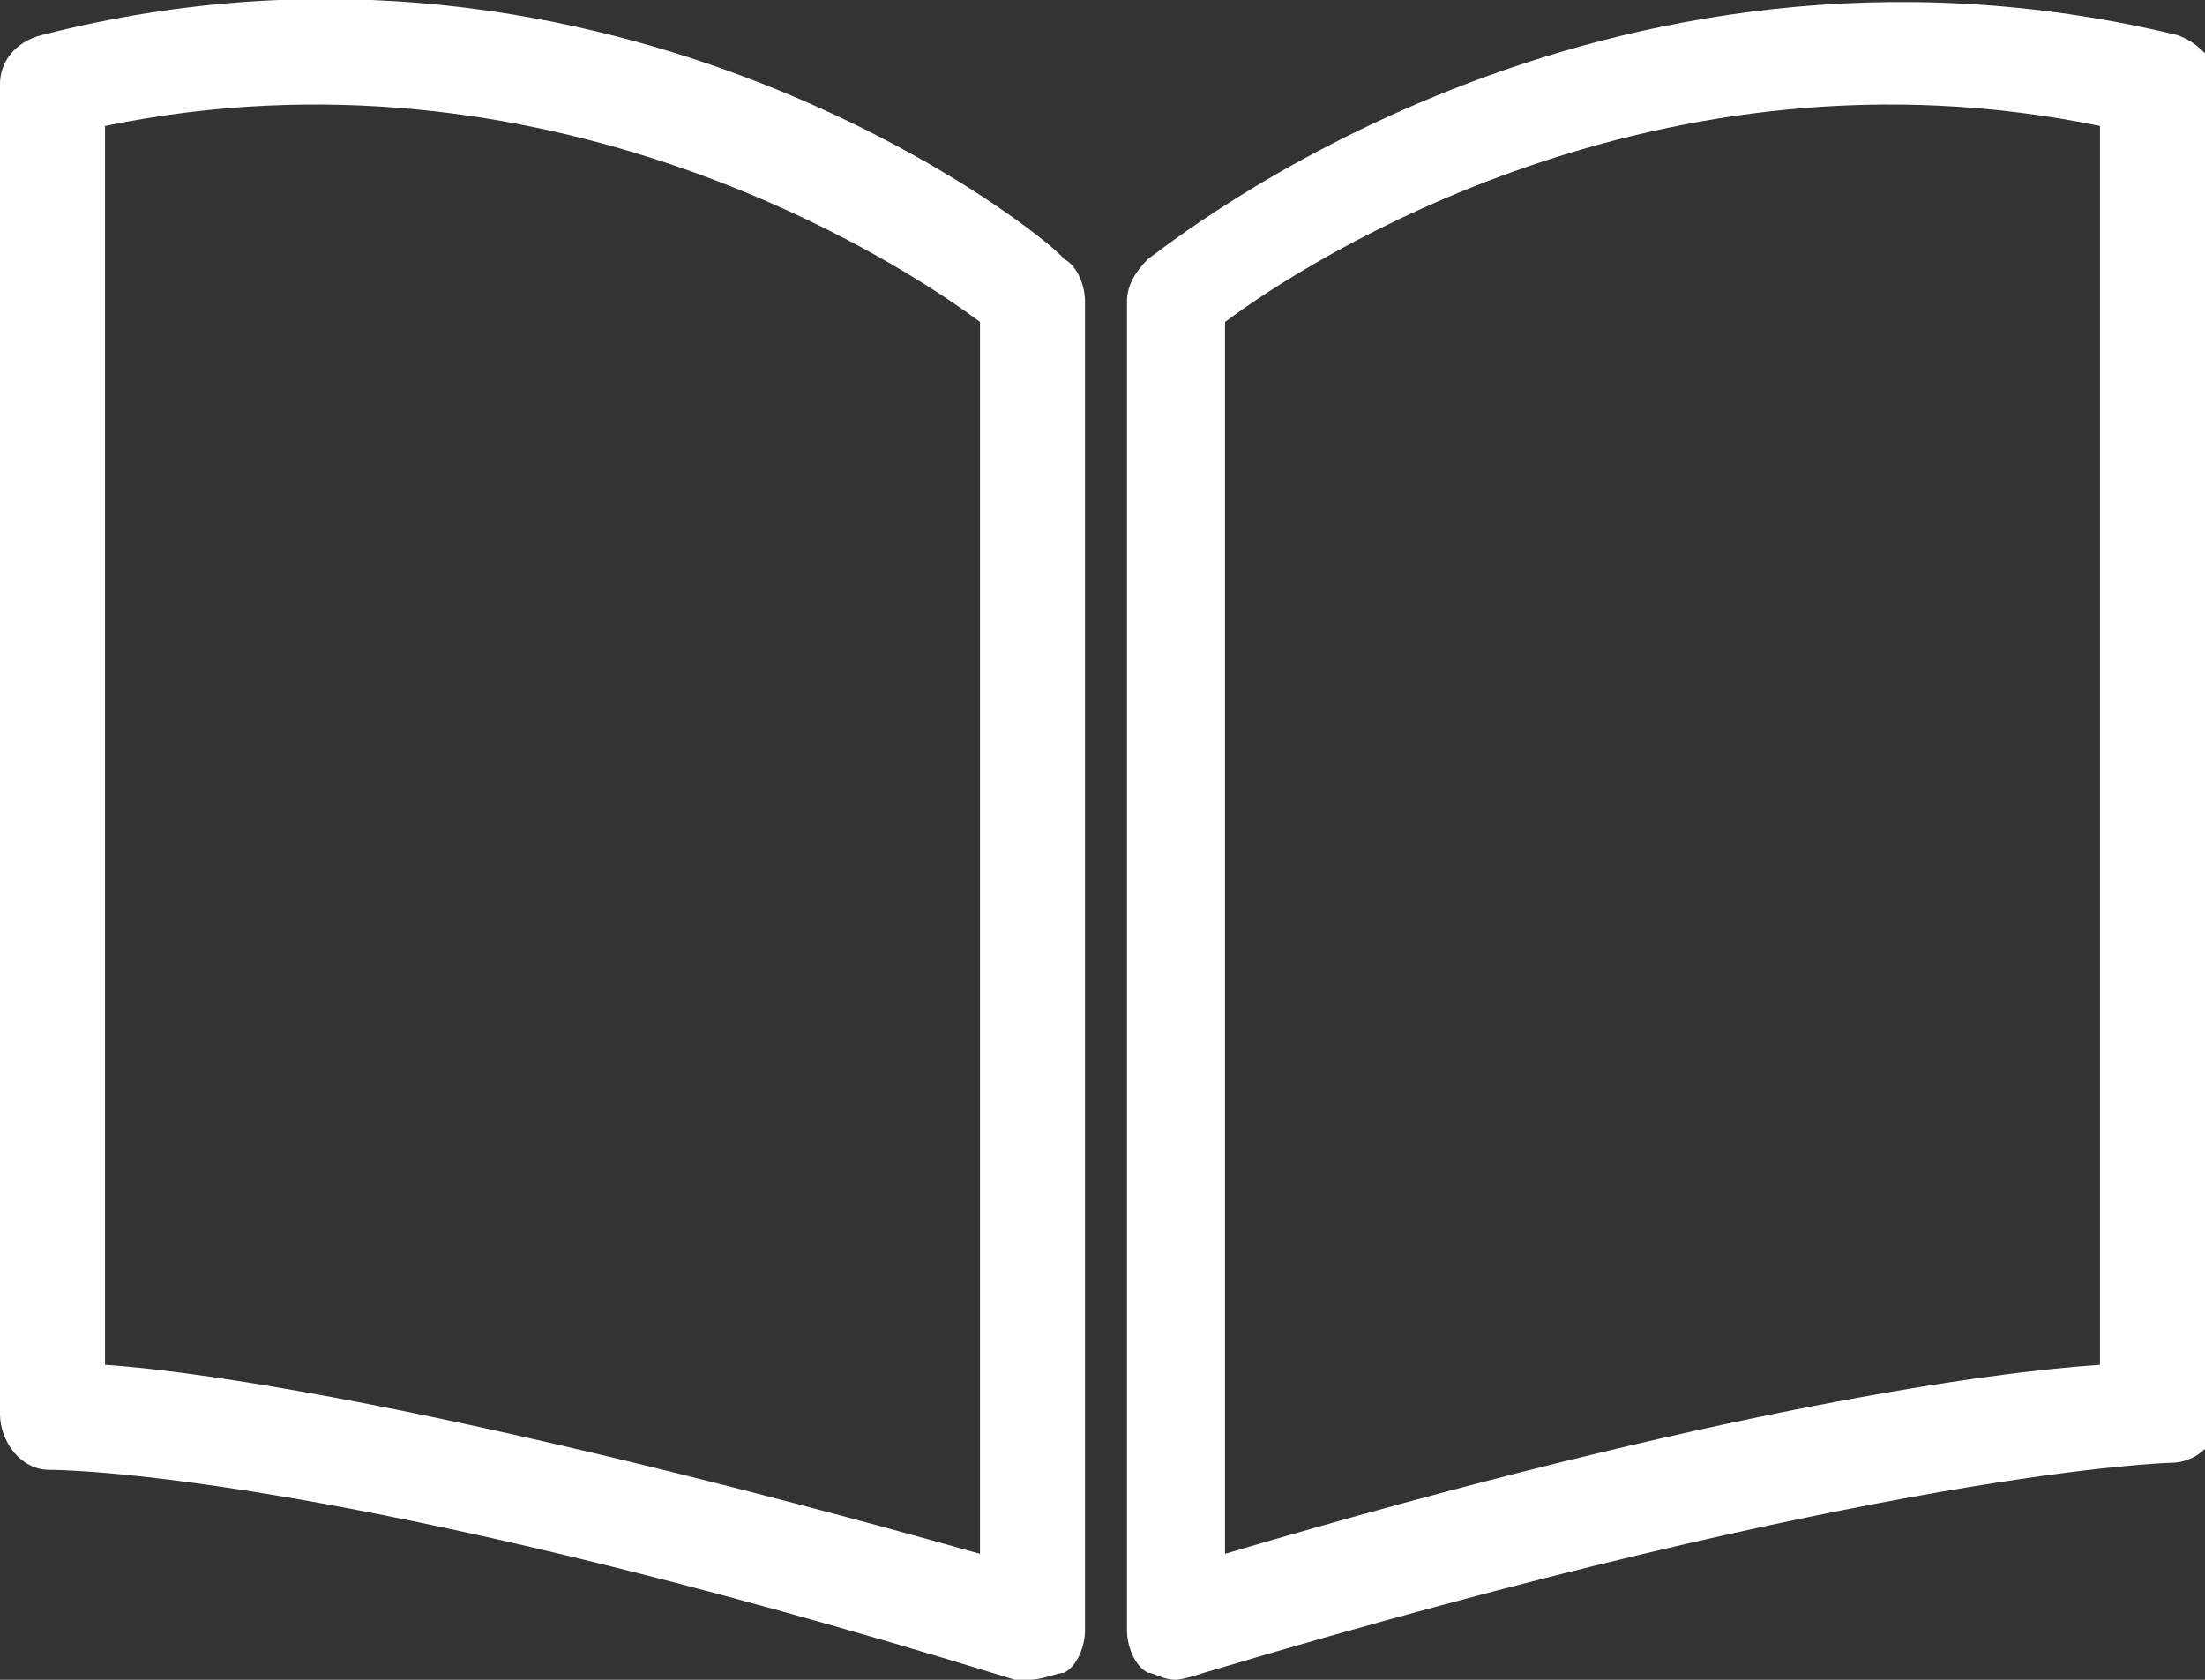
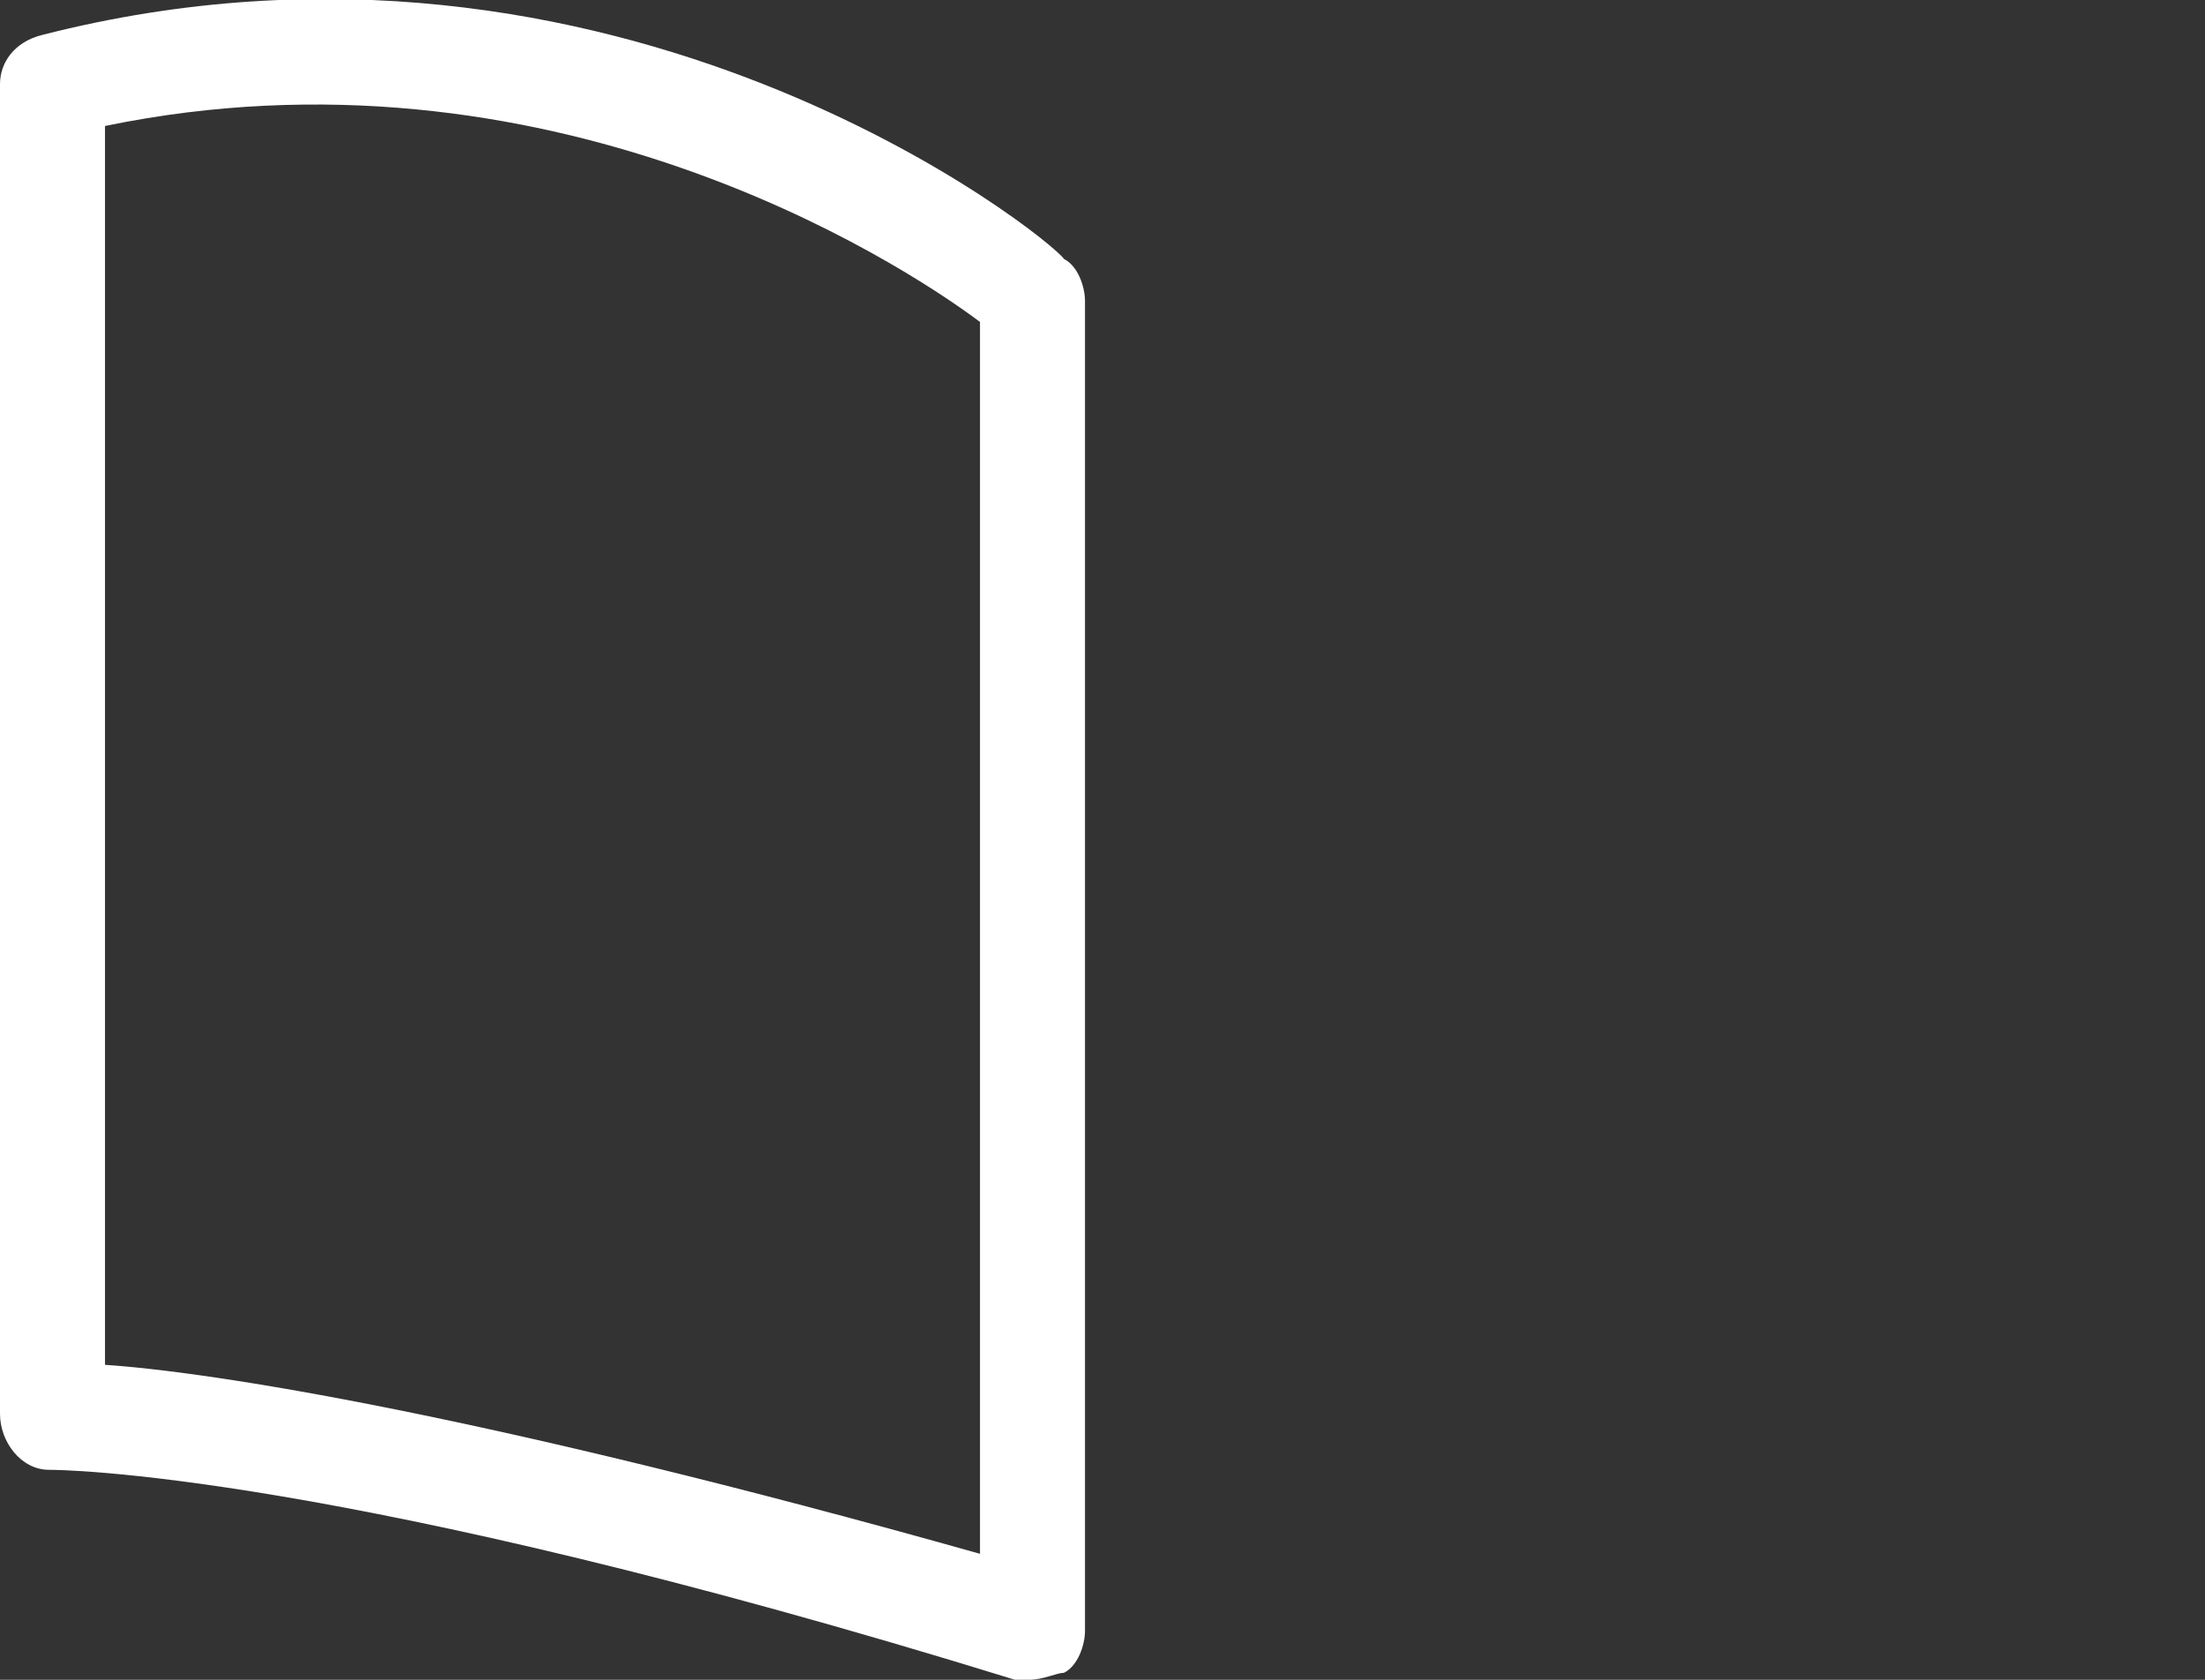
<svg xmlns="http://www.w3.org/2000/svg" version="1.1" id="レイヤー_1" x="0px" y="0px" viewBox="0 0 31.5 24" style="enable-background:new 0 0 31.5 24;" xml:space="preserve">
  <rect x="0" y="0" width="31.5" height="24" fill="#333333" stroke="none" />
  <style type="text/css">
	.st0{fill:#FFFFFF;}
</style>
  <path class="st0" d="M14.7,24c-0.1,0-0.1,0-0.2,0C4.8,21,0.8,21,0.7,21C0.3,21,0,20.6,0,20.2v-19c0-0.3,0.2-0.6,0.6-0.7  C8.8-1.6,15,3.4,15.2,3.7c0.2,0.1,0.3,0.4,0.3,0.6v19c0,0.2-0.1,0.5-0.3,0.6C15.1,23.9,14.9,24,14.7,24 M1.5,19.5  C3,19.6,6.9,20.2,14,22.2V4.6C12.8,3.7,7.8,0.5,1.5,1.8V19.5z" />
-   <path class="st0" d="M16.8,24c-0.2,0-0.3-0.1-0.4-0.1c-0.2-0.1-0.3-0.4-0.3-0.6v-19c0-0.2,0.1-0.4,0.3-0.6c0.3-0.2,6.4-5.2,14.7-3.2  c0.3,0.1,0.6,0.4,0.6,0.7v19c0,0.4-0.3,0.7-0.7,0.7c0,0-4.1,0.1-13.8,3C16.9,24,16.8,24,16.8,24 M17.5,4.6v17.6  c7.1-2.1,11-2.6,12.5-2.7V1.8C23.7,0.5,18.7,3.7,17.5,4.6" />
</svg>